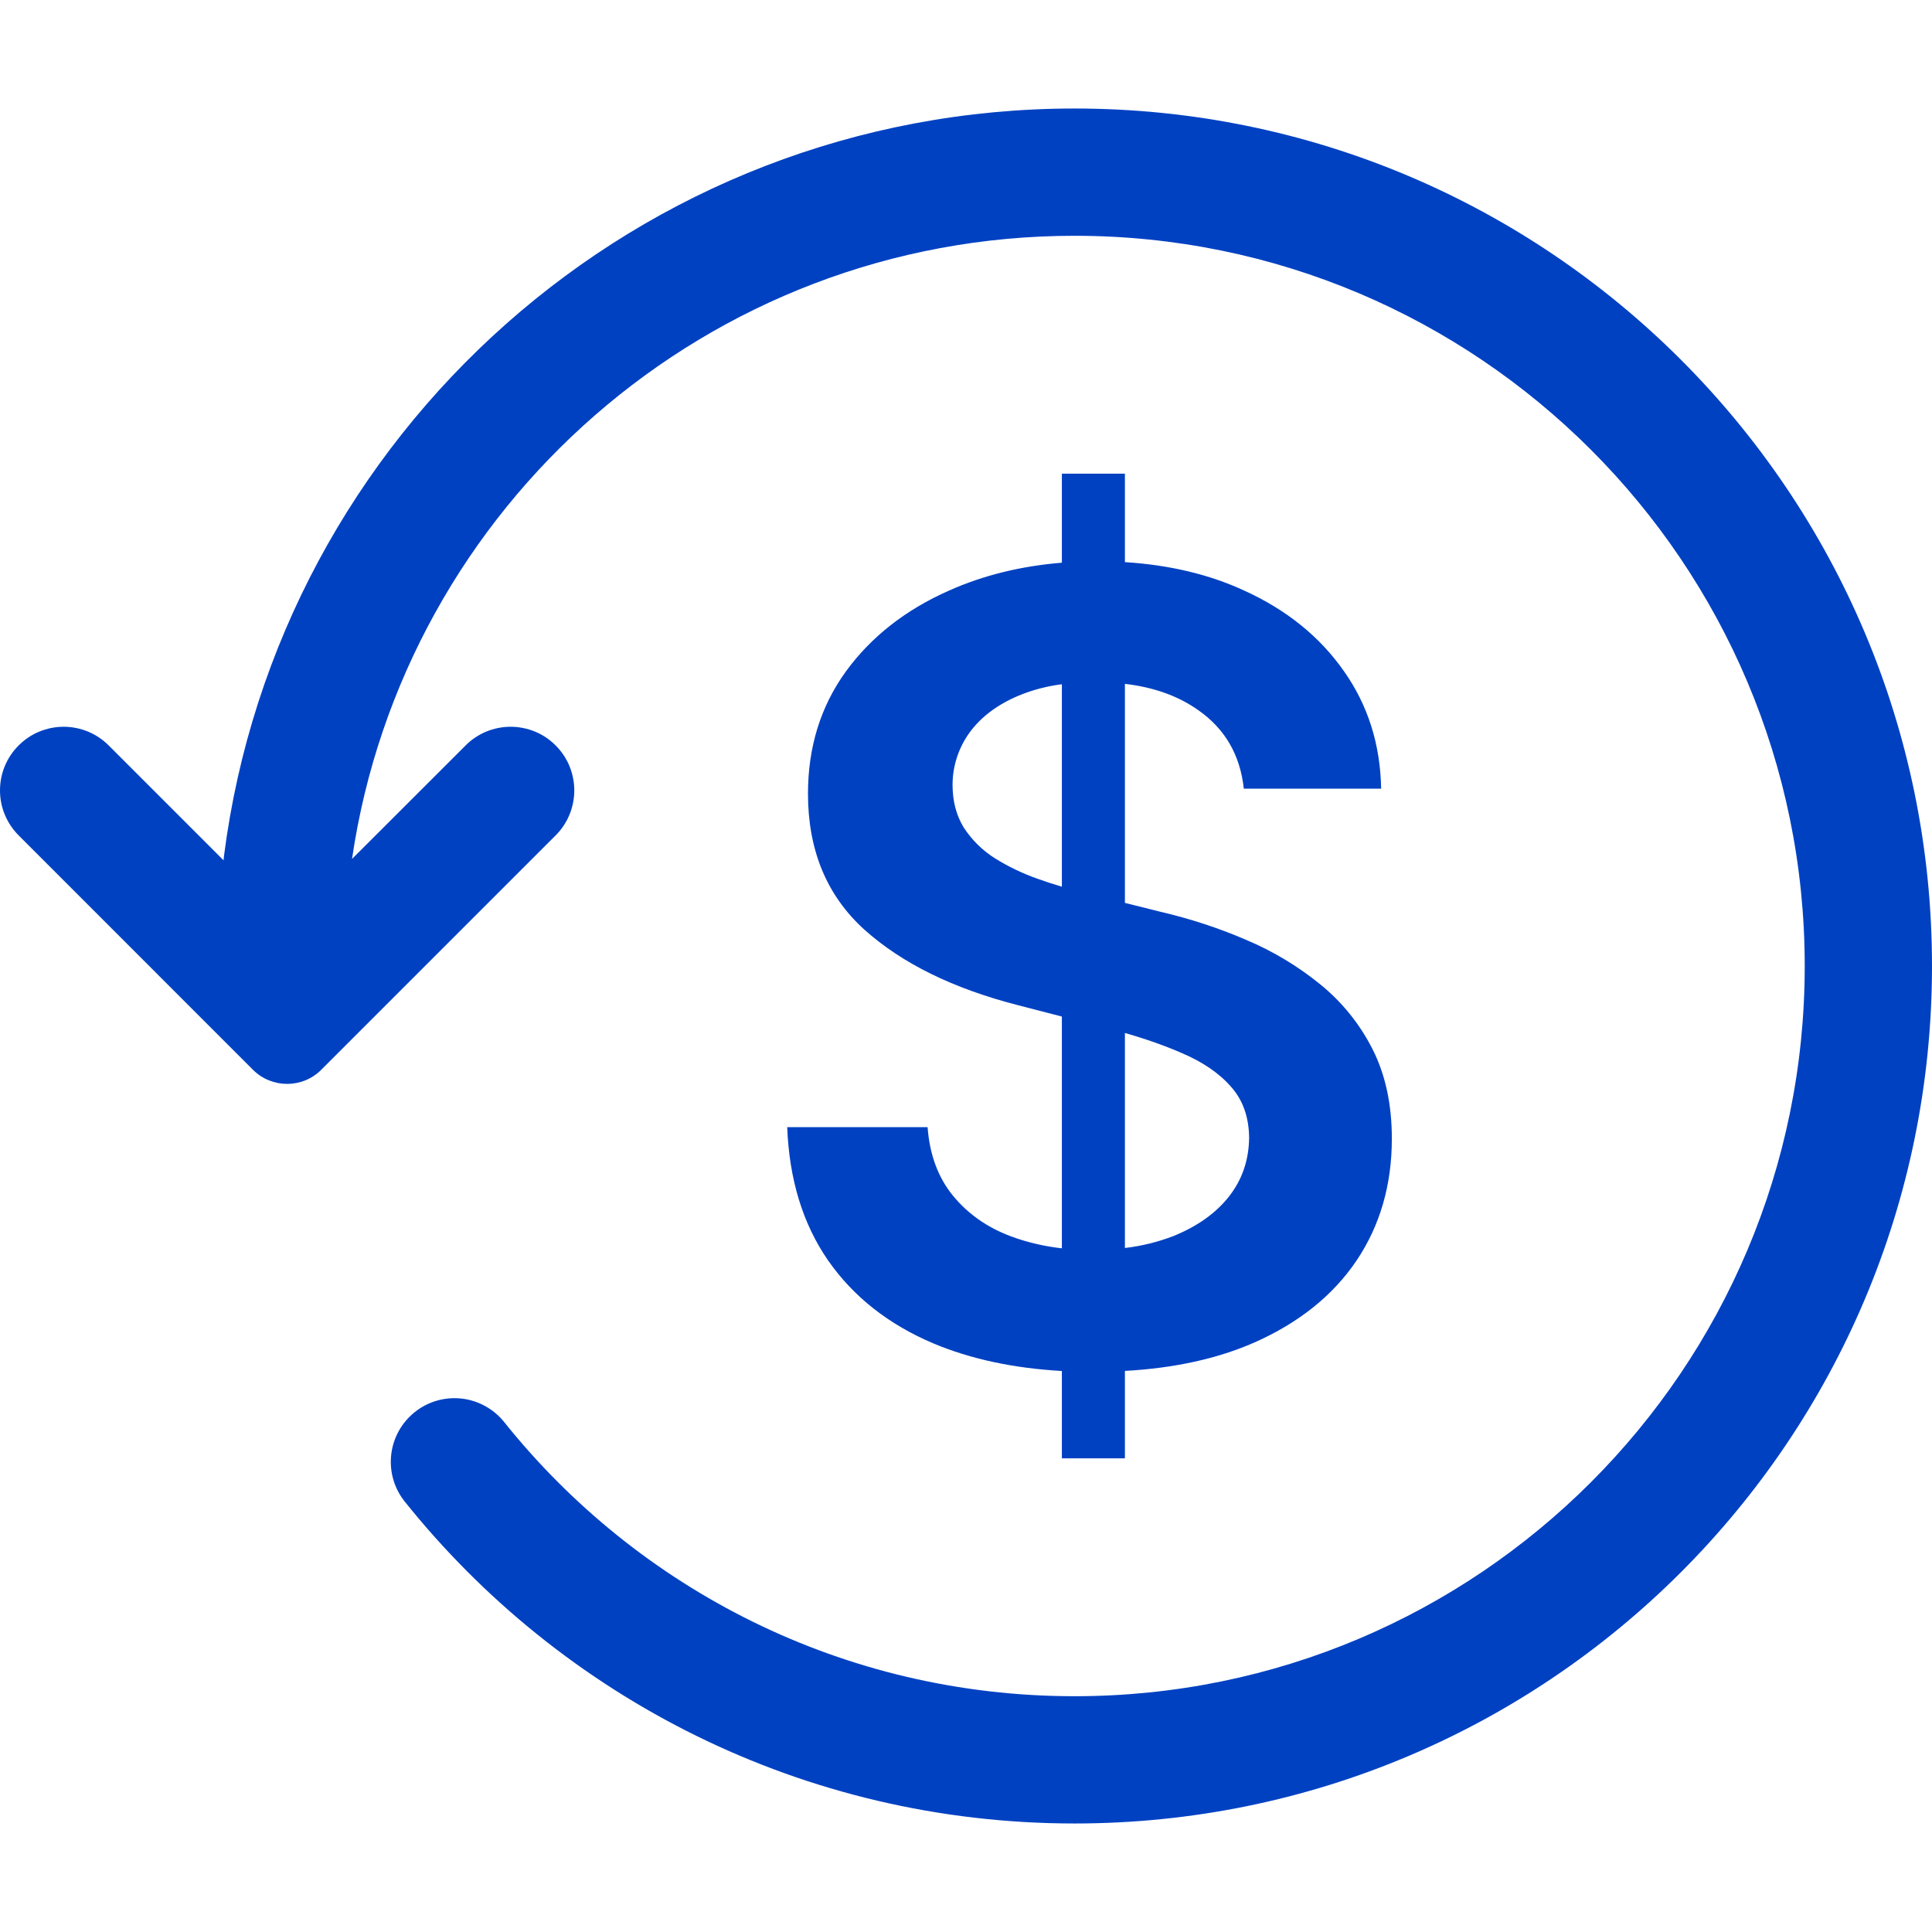
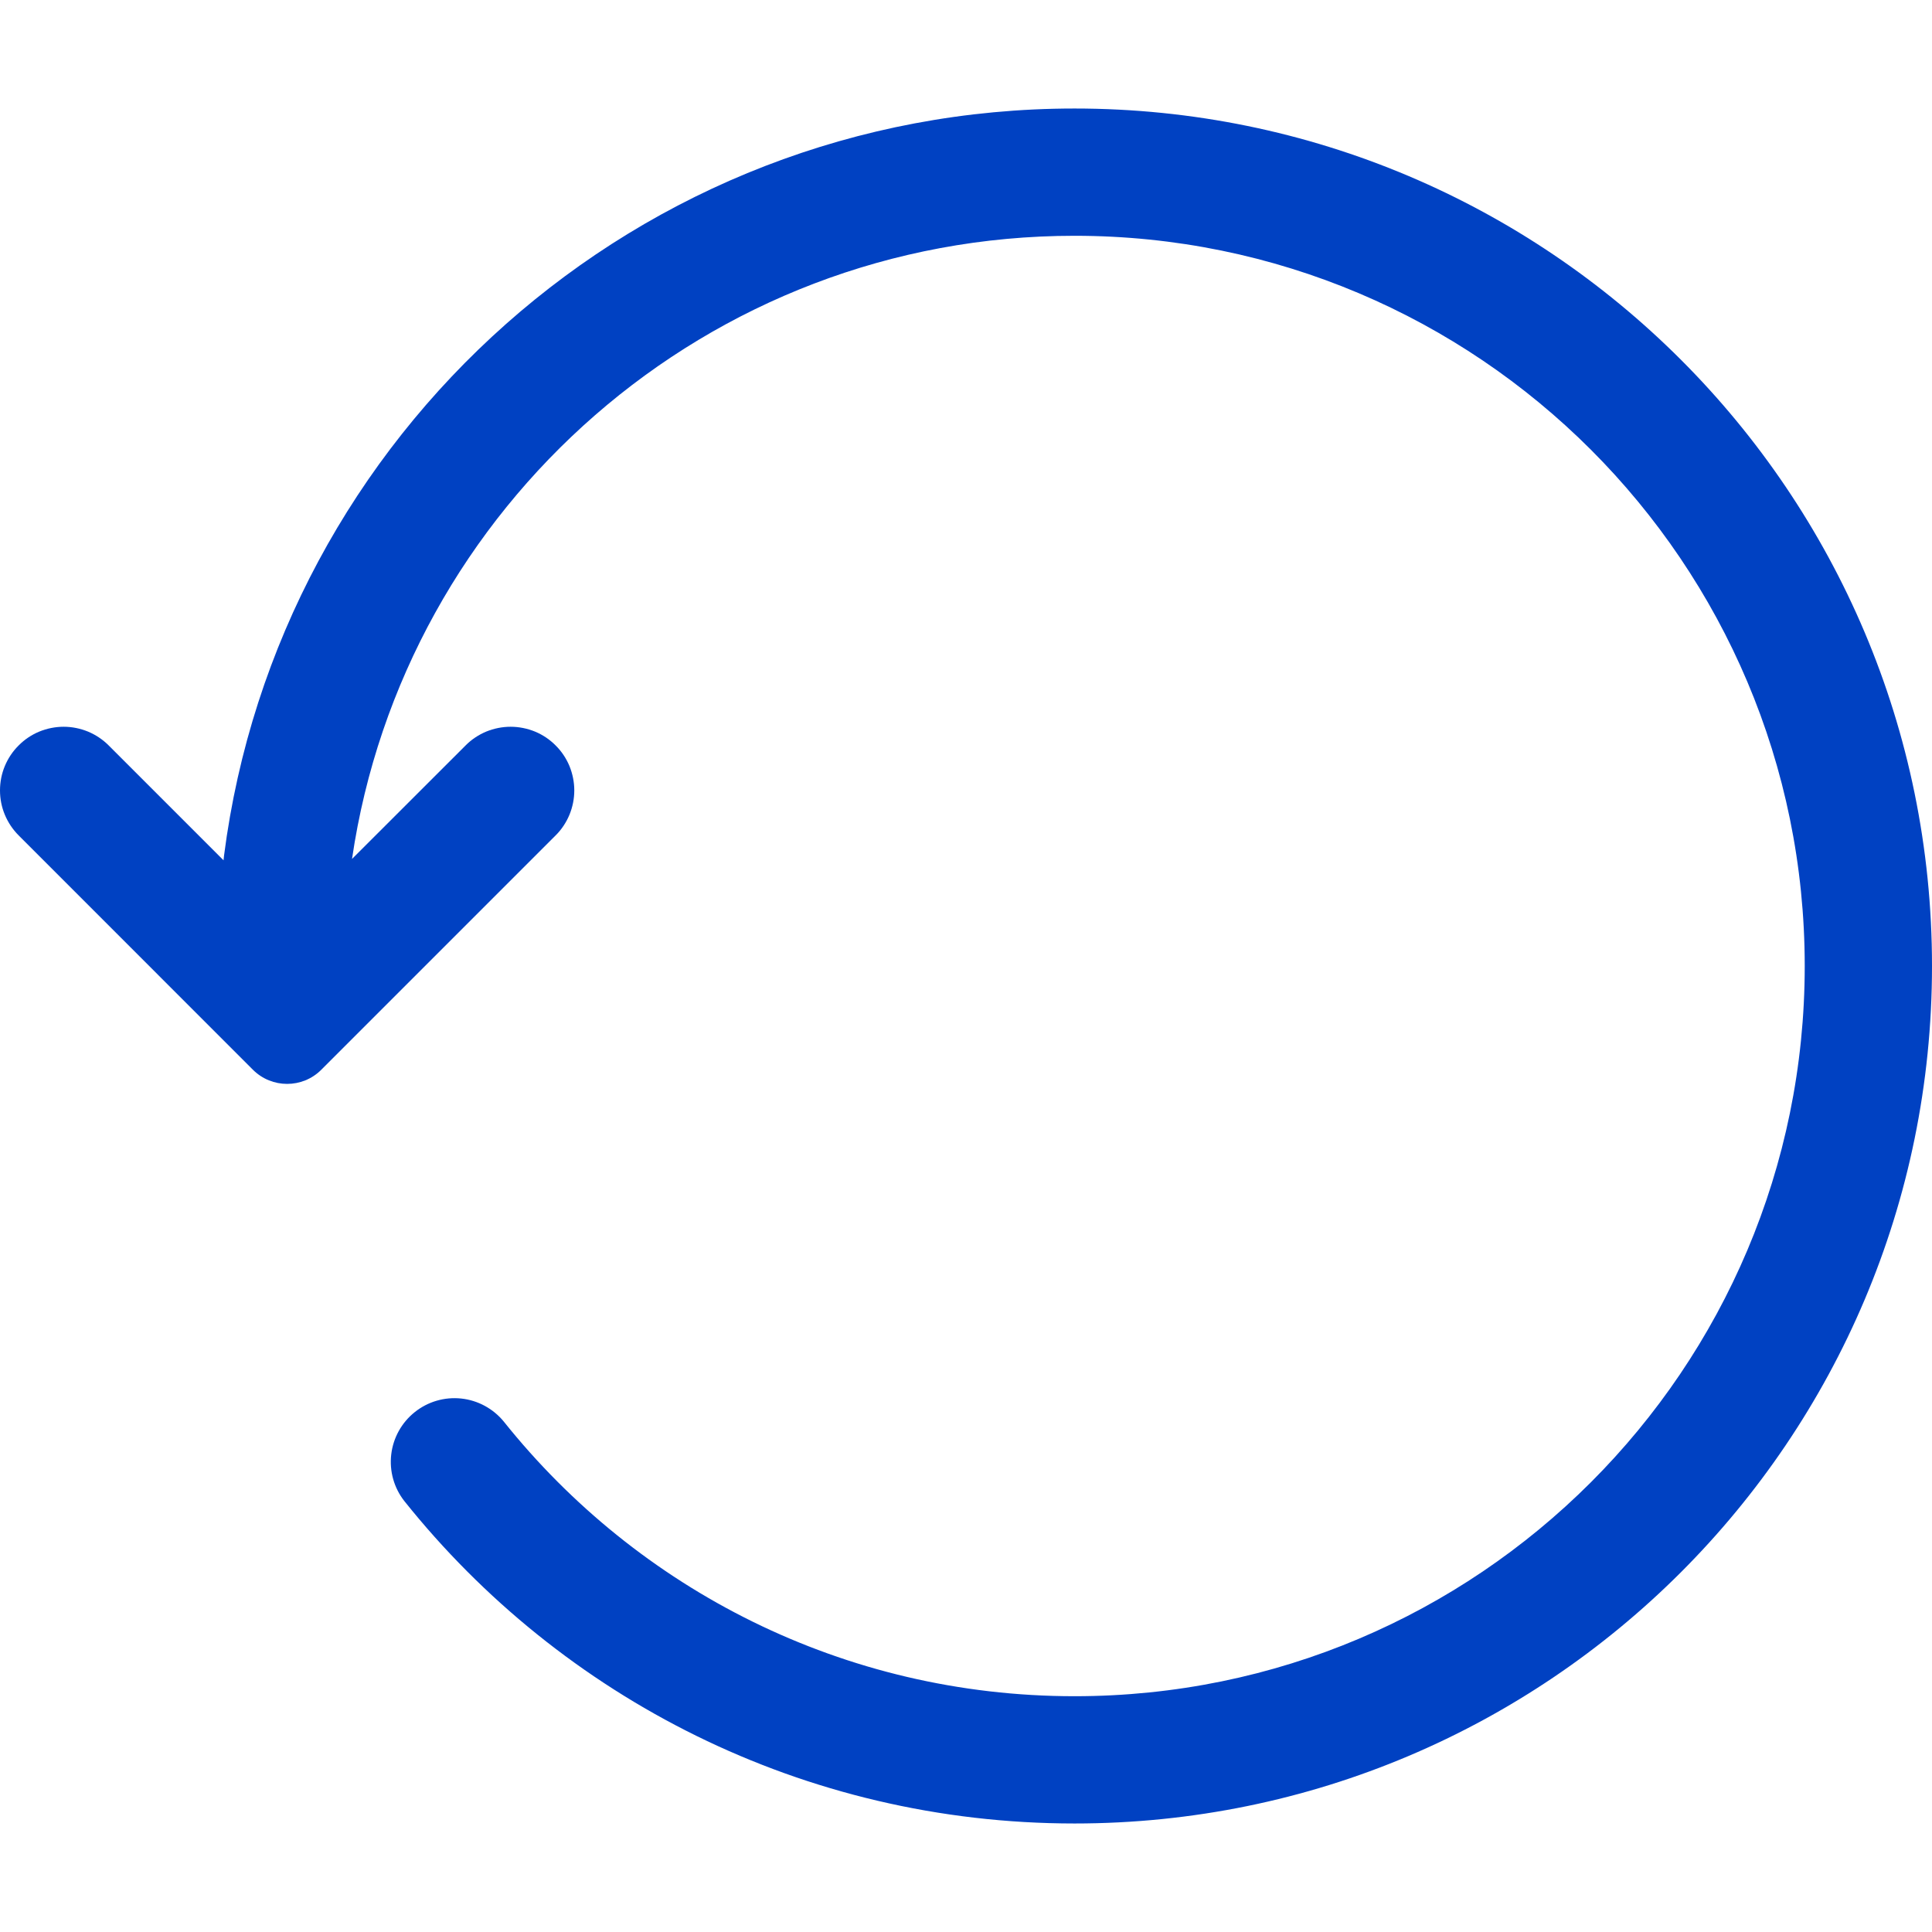
<svg xmlns="http://www.w3.org/2000/svg" width="24" height="24" viewBox="0 0 24 24" fill="none">
  <path d="M22.419 12C22.419 6.99 18.357 2.929 13.348 2.929C8.79 2.929 5.016 6.291 4.373 10.67L5.784 9.26C5.857 9.186 5.945 9.128 6.04 9.088C6.136 9.049 6.239 9.028 6.343 9.028C6.447 9.028 6.55 9.049 6.646 9.088C6.742 9.128 6.829 9.186 6.902 9.26C6.976 9.333 7.034 9.42 7.074 9.516C7.113 9.612 7.134 9.715 7.134 9.819C7.134 9.923 7.113 10.026 7.074 10.121C7.034 10.217 6.976 10.305 6.902 10.378L3.991 13.289C3.757 13.523 3.377 13.523 3.142 13.289L0.232 10.378C0.158 10.304 0.1 10.217 0.06 10.121C0.02 10.025 -9.53344e-06 9.923 3.33547e-09 9.819C9.54011e-06 9.715 0.02 9.612 0.06 9.516C0.1 9.42 0.158 9.333 0.232 9.26C0.305 9.186 0.392 9.128 0.488 9.088C0.584 9.049 0.687 9.028 0.791 9.028C0.895 9.028 0.997 9.049 1.093 9.088C1.189 9.128 1.276 9.186 1.35 9.26L2.777 10.687C2.778 10.668 2.78 10.649 2.783 10.629C3.456 5.393 7.929 1.348 13.348 1.348C19.231 1.348 24 6.117 24 12C24 17.883 19.231 22.652 13.348 22.652C9.978 22.652 6.973 21.087 5.023 18.647C4.894 18.483 4.836 18.275 4.86 18.068C4.884 17.861 4.989 17.672 5.152 17.542C5.314 17.412 5.522 17.351 5.729 17.373C5.936 17.395 6.126 17.498 6.258 17.659C7.921 19.74 10.479 21.071 13.348 21.071C18.357 21.071 22.419 17.01 22.419 12Z" fill="#0041C2" />
-   <path fill-rule="evenodd" clip-rule="evenodd" d="M13.191 17.031V18.116H13.974V17.03C14.589 16.996 15.124 16.878 15.58 16.678C16.134 16.433 16.558 16.094 16.851 15.66C17.144 15.224 17.29 14.719 17.29 14.145C17.29 13.722 17.211 13.352 17.052 13.037C16.895 12.725 16.673 12.449 16.402 12.229C16.122 12.001 15.812 11.815 15.479 11.675C15.139 11.528 14.783 11.412 14.414 11.326L13.974 11.216V8.495C14.335 8.537 14.639 8.647 14.887 8.823C15.218 9.055 15.406 9.38 15.451 9.797H17.157C17.147 9.246 16.993 8.759 16.693 8.335C16.394 7.908 15.981 7.575 15.455 7.336C15.021 7.135 14.527 7.018 13.974 6.983V5.884H13.191V6.99C12.68 7.032 12.213 7.147 11.79 7.336C11.249 7.575 10.82 7.911 10.505 8.345C10.193 8.778 10.037 9.283 10.037 9.859C10.037 10.56 10.269 11.123 10.735 11.546C11.203 11.967 11.84 12.28 12.646 12.487L13.191 12.628V15.507C12.975 15.483 12.763 15.434 12.56 15.359C12.263 15.248 12.023 15.079 11.838 14.853C11.653 14.627 11.548 14.343 11.523 14.002H9.779C9.804 14.652 9.973 15.203 10.285 15.655C10.6 16.108 11.037 16.452 11.594 16.688C12.058 16.883 12.59 16.997 13.191 17.031ZM13.974 15.503C14.18 15.479 14.383 15.429 14.576 15.355C14.869 15.236 15.099 15.075 15.264 14.867C15.43 14.657 15.514 14.412 15.517 14.132C15.514 13.877 15.44 13.666 15.293 13.501C15.146 13.332 14.941 13.192 14.677 13.08C14.47 12.99 14.236 12.907 13.974 12.832V15.503ZM13.191 11.015V8.5C13.007 8.523 12.827 8.57 12.655 8.641C12.391 8.752 12.189 8.904 12.048 9.095C11.909 9.285 11.833 9.514 11.833 9.749C11.833 9.953 11.88 10.13 11.972 10.28C12.072 10.434 12.204 10.564 12.359 10.662C12.529 10.768 12.71 10.854 12.899 10.92C12.995 10.954 13.093 10.986 13.191 11.015Z" fill="#0041C2" />
</svg>